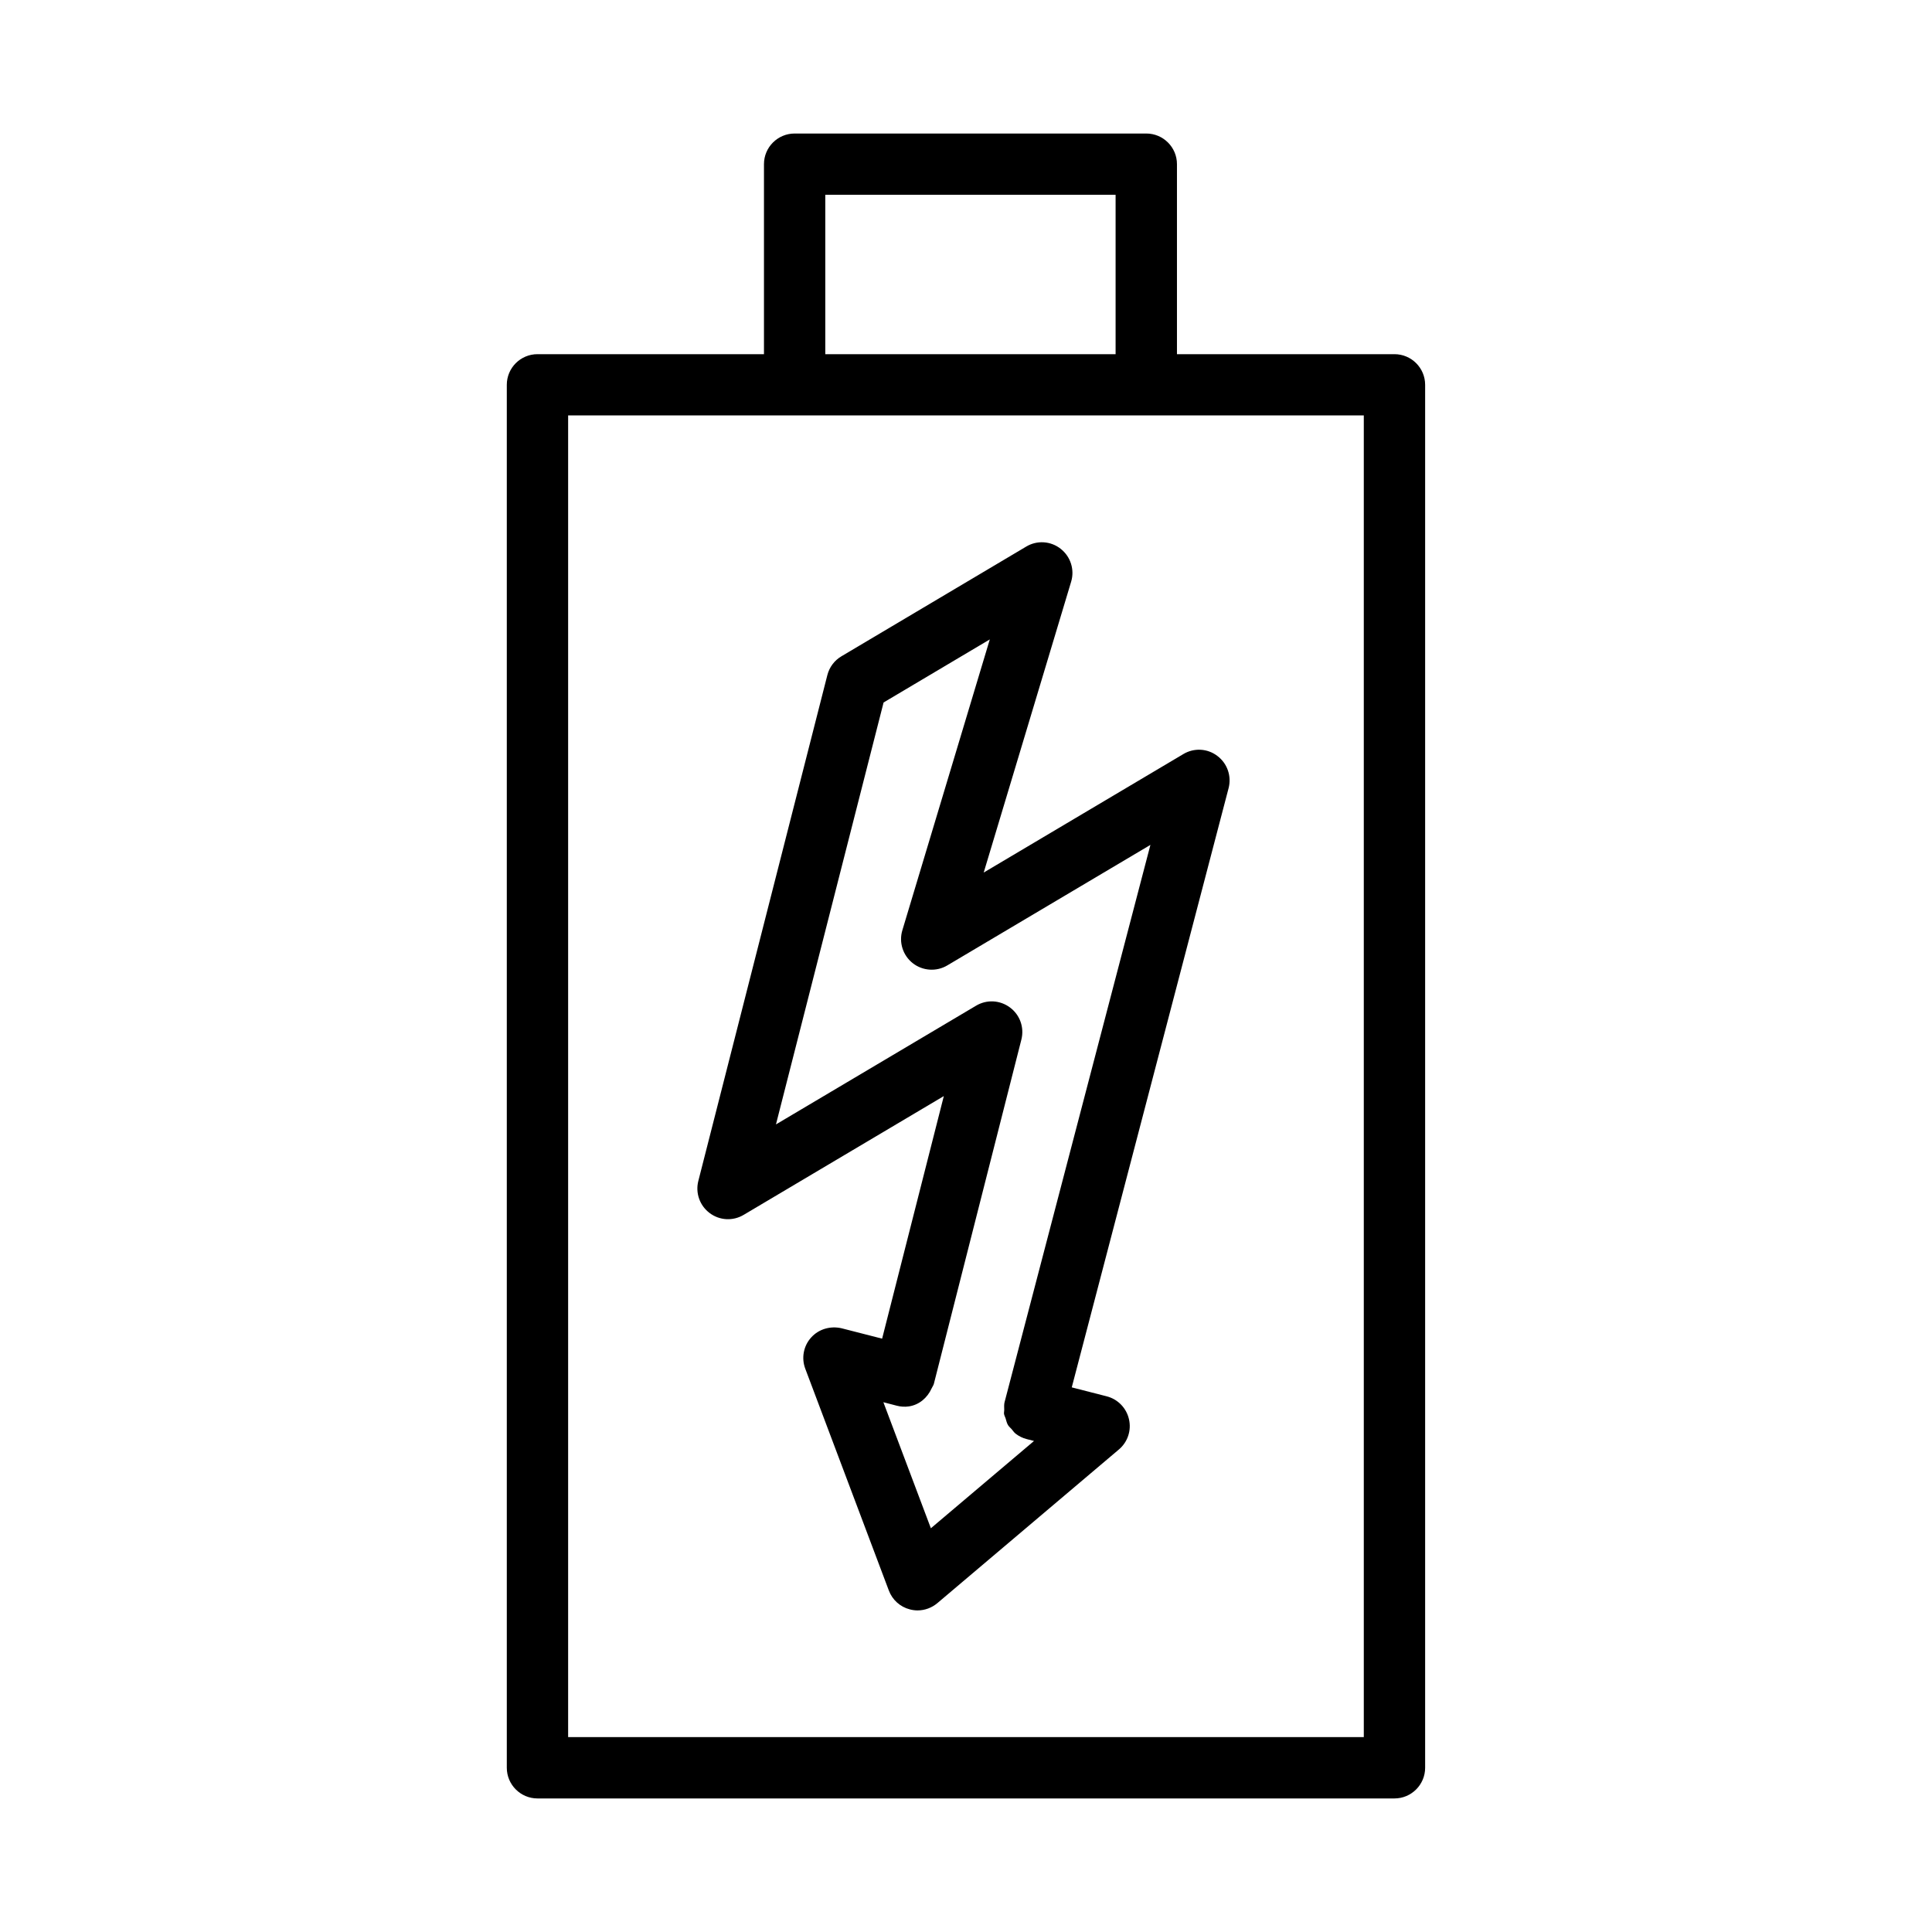
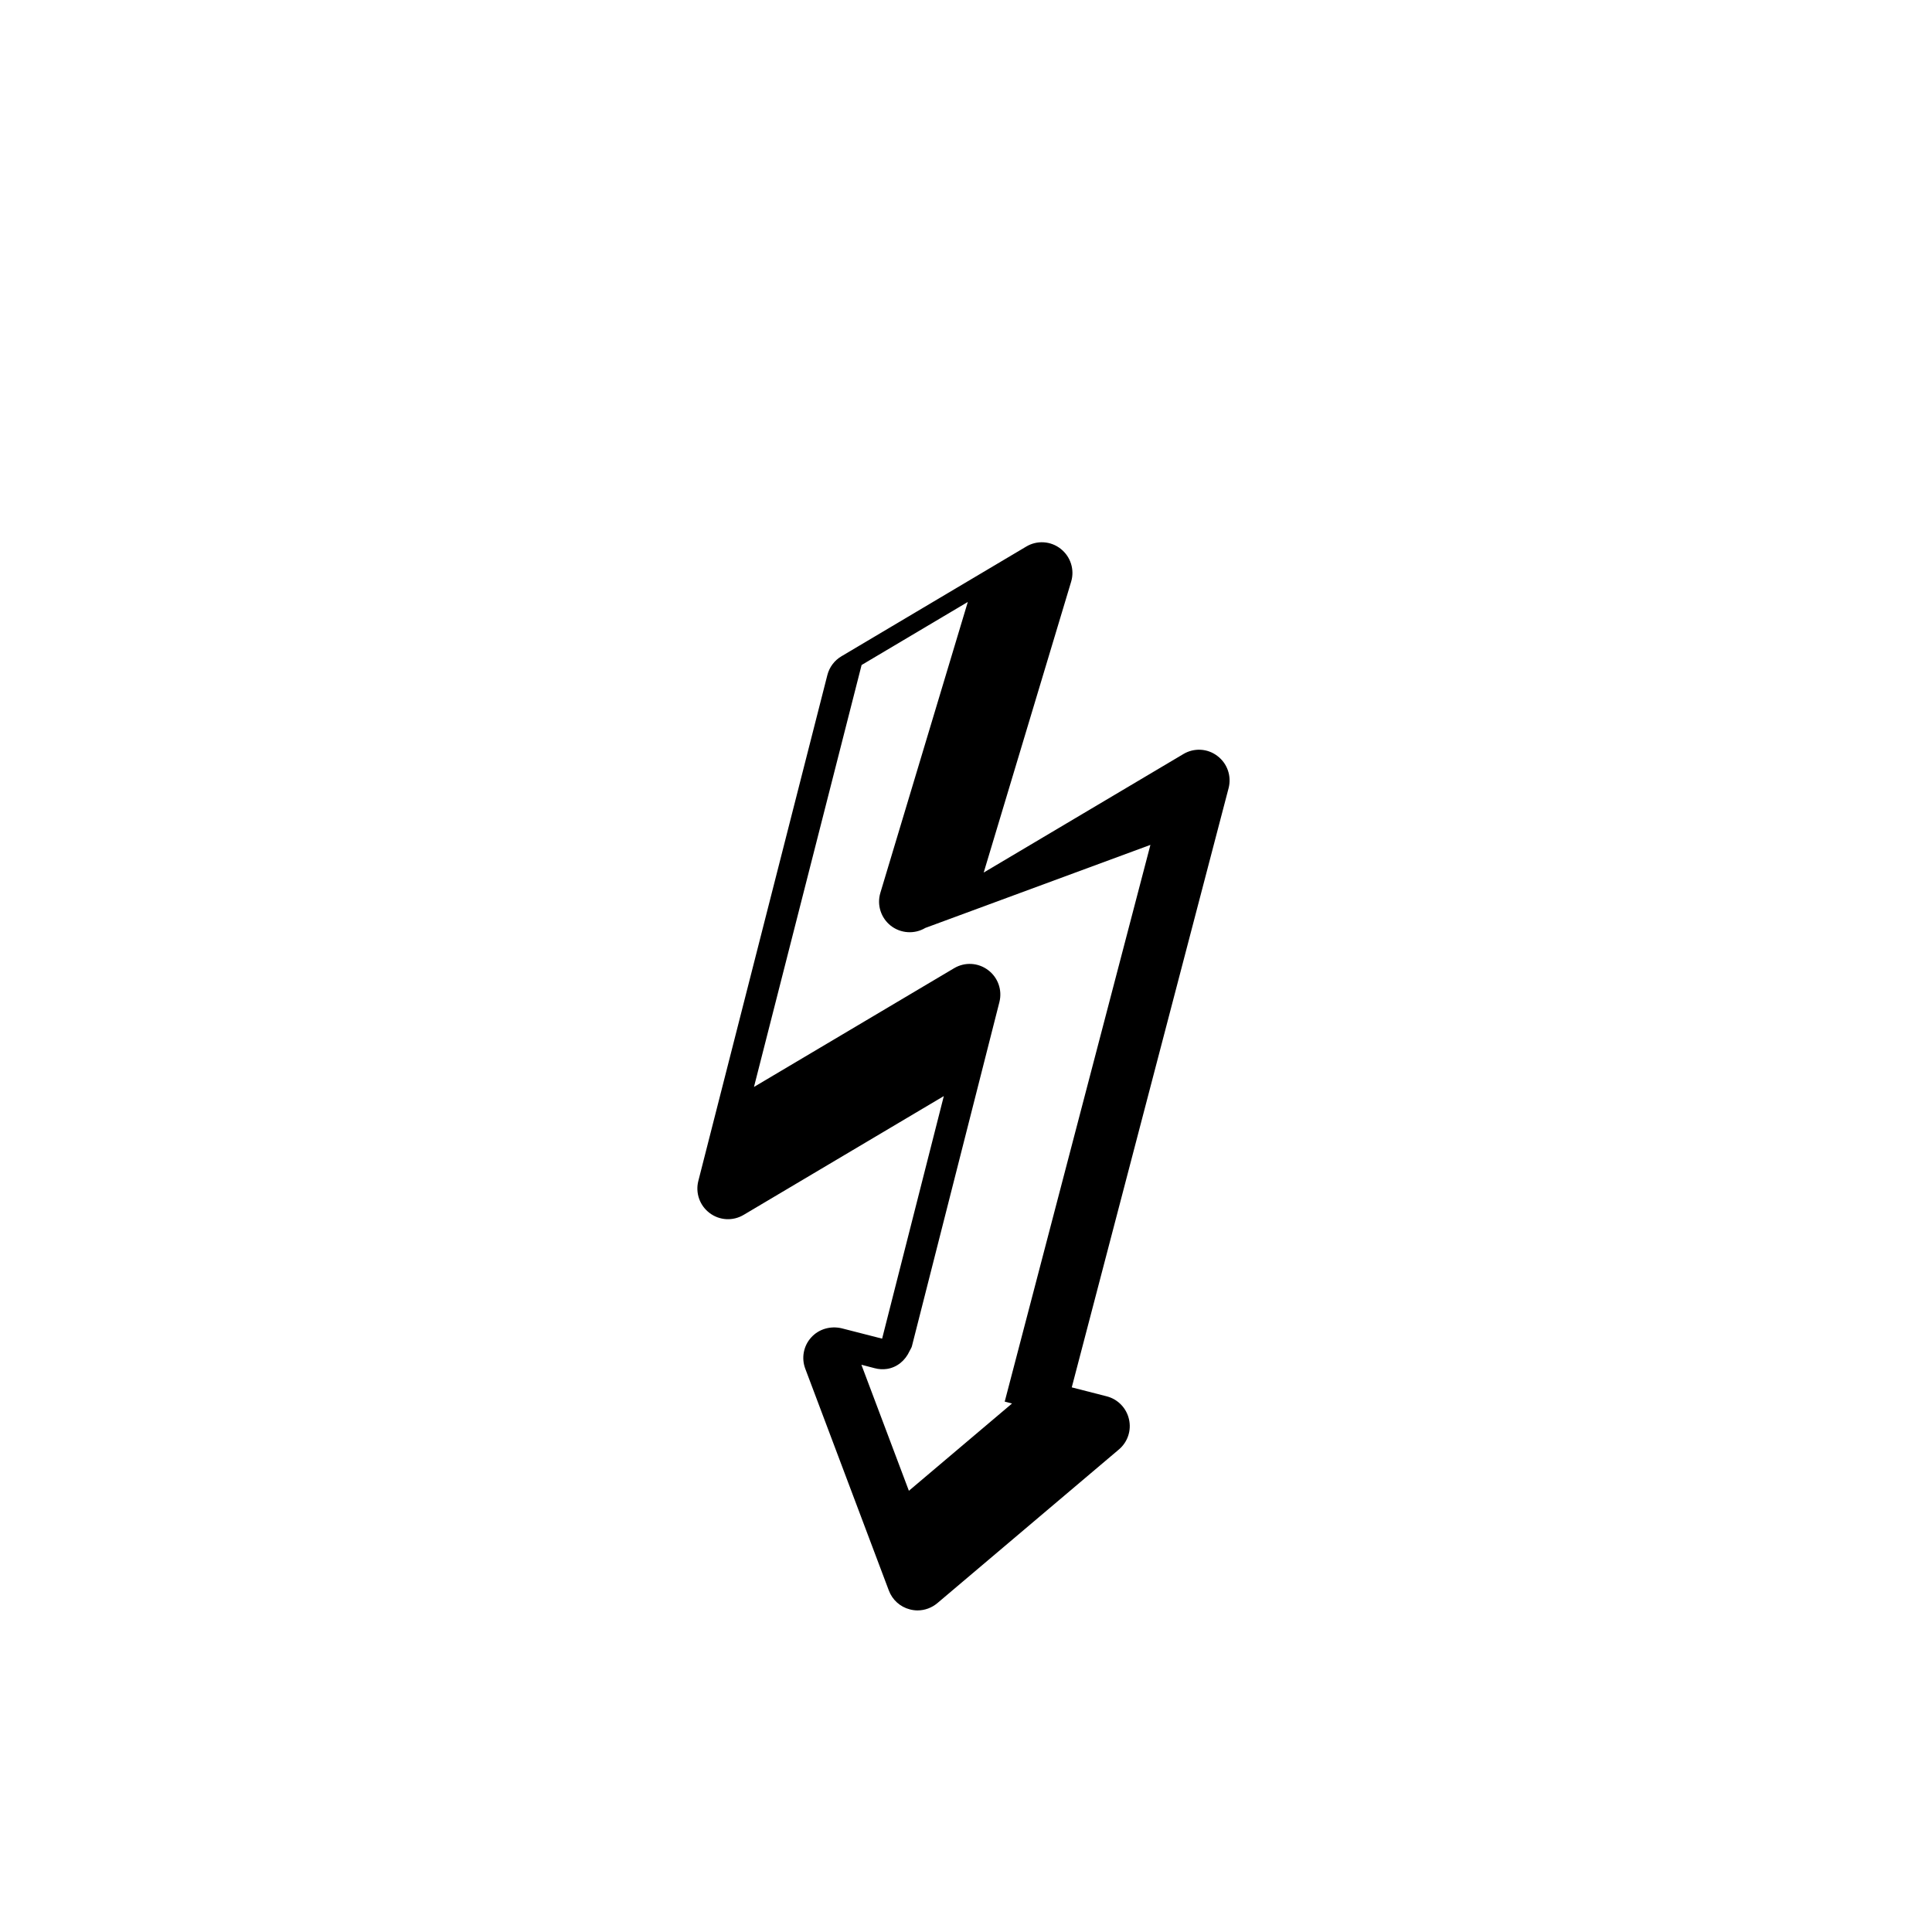
<svg xmlns="http://www.w3.org/2000/svg" fill="#000000" width="800px" height="800px" version="1.1" viewBox="144 144 512 512">
  <g>
-     <path d="m513.55 237.86h-57.645v-50.359c0-4.481-3.648-8.117-8.129-8.117h-93.188c-4.481 0-8.129 3.637-8.129 8.117v50.359h-60.023c-4.481 0-8.129 3.637-8.129 8.117v366.5c0 4.481 3.648 8.129 8.129 8.129h227.11c4.481 0 8.129-3.648 8.129-8.129v-366.5c0-4.477-3.648-8.117-8.129-8.117zm-150.84-42.242h76.934v42.242h-76.934zm142.71 408.73h-210.86v-350.26h210.86z" />
-     <path d="m427.86 298.17c0.973-3.199-0.141-6.672-2.773-8.73-2.617-2.082-6.285-2.309-9.137-0.586l-48.965 29.07c-1.863 1.102-3.191 2.883-3.727 4.977l-34.195 134.07c-0.812 3.172 0.375 6.543 3.012 8.504 2.598 1.961 6.144 2.18 9 0.477l53.047-31.48-16.352 64.285-10.75-2.754c-2.953-0.676-6.047 0.199-8.066 2.457-2.023 2.238-2.617 5.434-1.547 8.266l22.145 58.777c0.934 2.477 2.992 4.34 5.551 4.996 0.676 0.18 1.367 0.277 2.043 0.277 1.902 0 3.766-0.676 5.254-1.922l48.129-40.738c2.32-1.961 3.352-5.055 2.656-8.027-0.676-2.953-2.953-5.293-5.887-6.047l-9.27-2.375 41.562-158.79c0.832-3.191-0.336-6.562-2.973-8.543-2.617-2.004-6.184-2.199-9.02-0.496l-52.906 31.398zm21.012 69.734-38.613 147.54c-0.004 0.016-0.02 0.027-0.02 0.043-0.188 0.727-0.125 1.445-0.109 2.164 0.008 0.344-0.102 0.703-0.055 1.039 0.062 0.418 0.285 0.773 0.41 1.172 0.188 0.602 0.312 1.227 0.629 1.766 0.254 0.434 0.66 0.746 0.988 1.125 0.352 0.402 0.629 0.867 1.062 1.195 0.844 0.652 1.828 1.148 2.922 1.426l1.941 0.496-27.336 23.133-12.586-33.402 3.508 0.914c1.105 0.297 2.207 0.348 3.254 0.195 2.68-0.395 4.883-2.238 6.019-4.766 0.199-0.434 0.492-0.805 0.617-1.277 0.004-0.008 0-0.016 0-0.023l23.172-91.141c0.812-3.191-0.375-6.543-3.012-8.504-2.617-1.961-6.144-2.18-9-0.477l-53.027 31.461 28.523-111.82 28.148-16.711-23.172 77.074c-0.973 3.211 0.141 6.68 2.773 8.742 2.598 2.023 6.246 2.301 9.137 0.574z" />
+     <path d="m427.86 298.17c0.973-3.199-0.141-6.672-2.773-8.73-2.617-2.082-6.285-2.309-9.137-0.586l-48.965 29.07c-1.863 1.102-3.191 2.883-3.727 4.977l-34.195 134.07c-0.812 3.172 0.375 6.543 3.012 8.504 2.598 1.961 6.144 2.18 9 0.477l53.047-31.48-16.352 64.285-10.75-2.754c-2.953-0.676-6.047 0.199-8.066 2.457-2.023 2.238-2.617 5.434-1.547 8.266l22.145 58.777c0.934 2.477 2.992 4.34 5.551 4.996 0.676 0.18 1.367 0.277 2.043 0.277 1.902 0 3.766-0.676 5.254-1.922l48.129-40.738c2.32-1.961 3.352-5.055 2.656-8.027-0.676-2.953-2.953-5.293-5.887-6.047l-9.27-2.375 41.562-158.79c0.832-3.191-0.336-6.562-2.973-8.543-2.617-2.004-6.184-2.199-9.02-0.496l-52.906 31.398zm21.012 69.734-38.613 147.54l1.941 0.496-27.336 23.133-12.586-33.402 3.508 0.914c1.105 0.297 2.207 0.348 3.254 0.195 2.68-0.395 4.883-2.238 6.019-4.766 0.199-0.434 0.492-0.805 0.617-1.277 0.004-0.008 0-0.016 0-0.023l23.172-91.141c0.812-3.191-0.375-6.543-3.012-8.504-2.617-1.961-6.144-2.18-9-0.477l-53.027 31.461 28.523-111.82 28.148-16.711-23.172 77.074c-0.973 3.211 0.141 6.68 2.773 8.742 2.598 2.023 6.246 2.301 9.137 0.574z" />
  </g>
</svg>